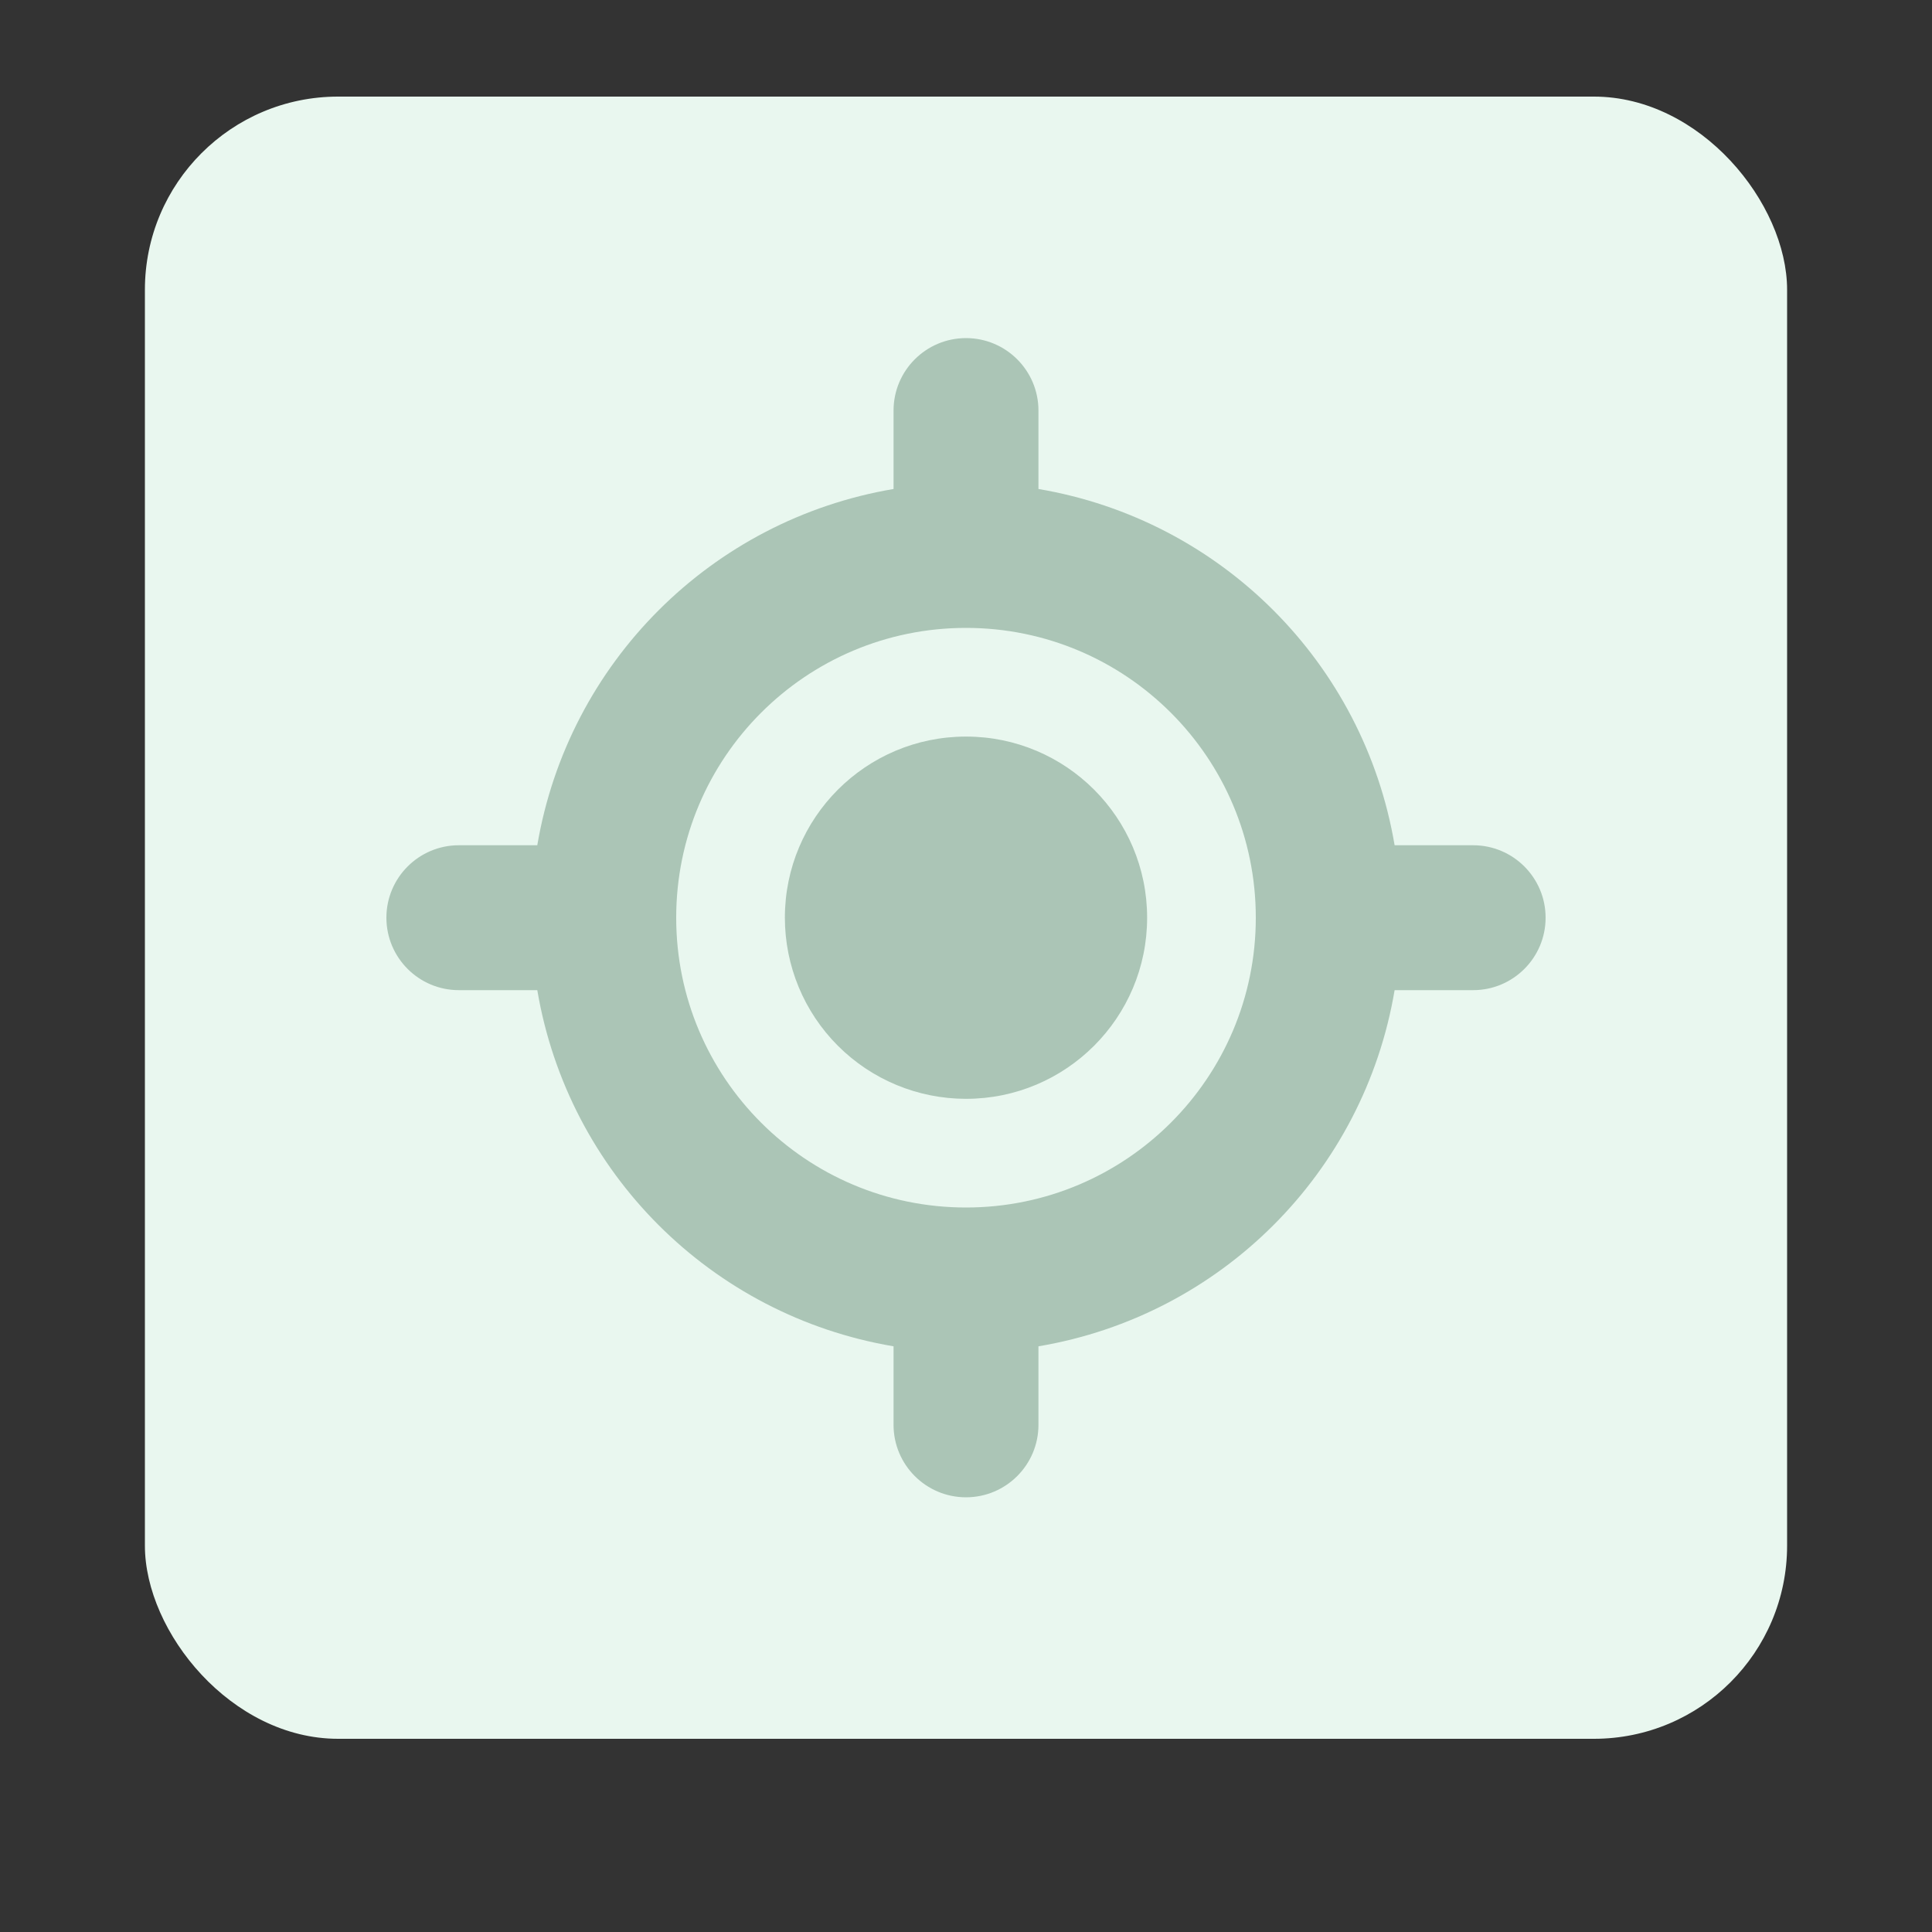
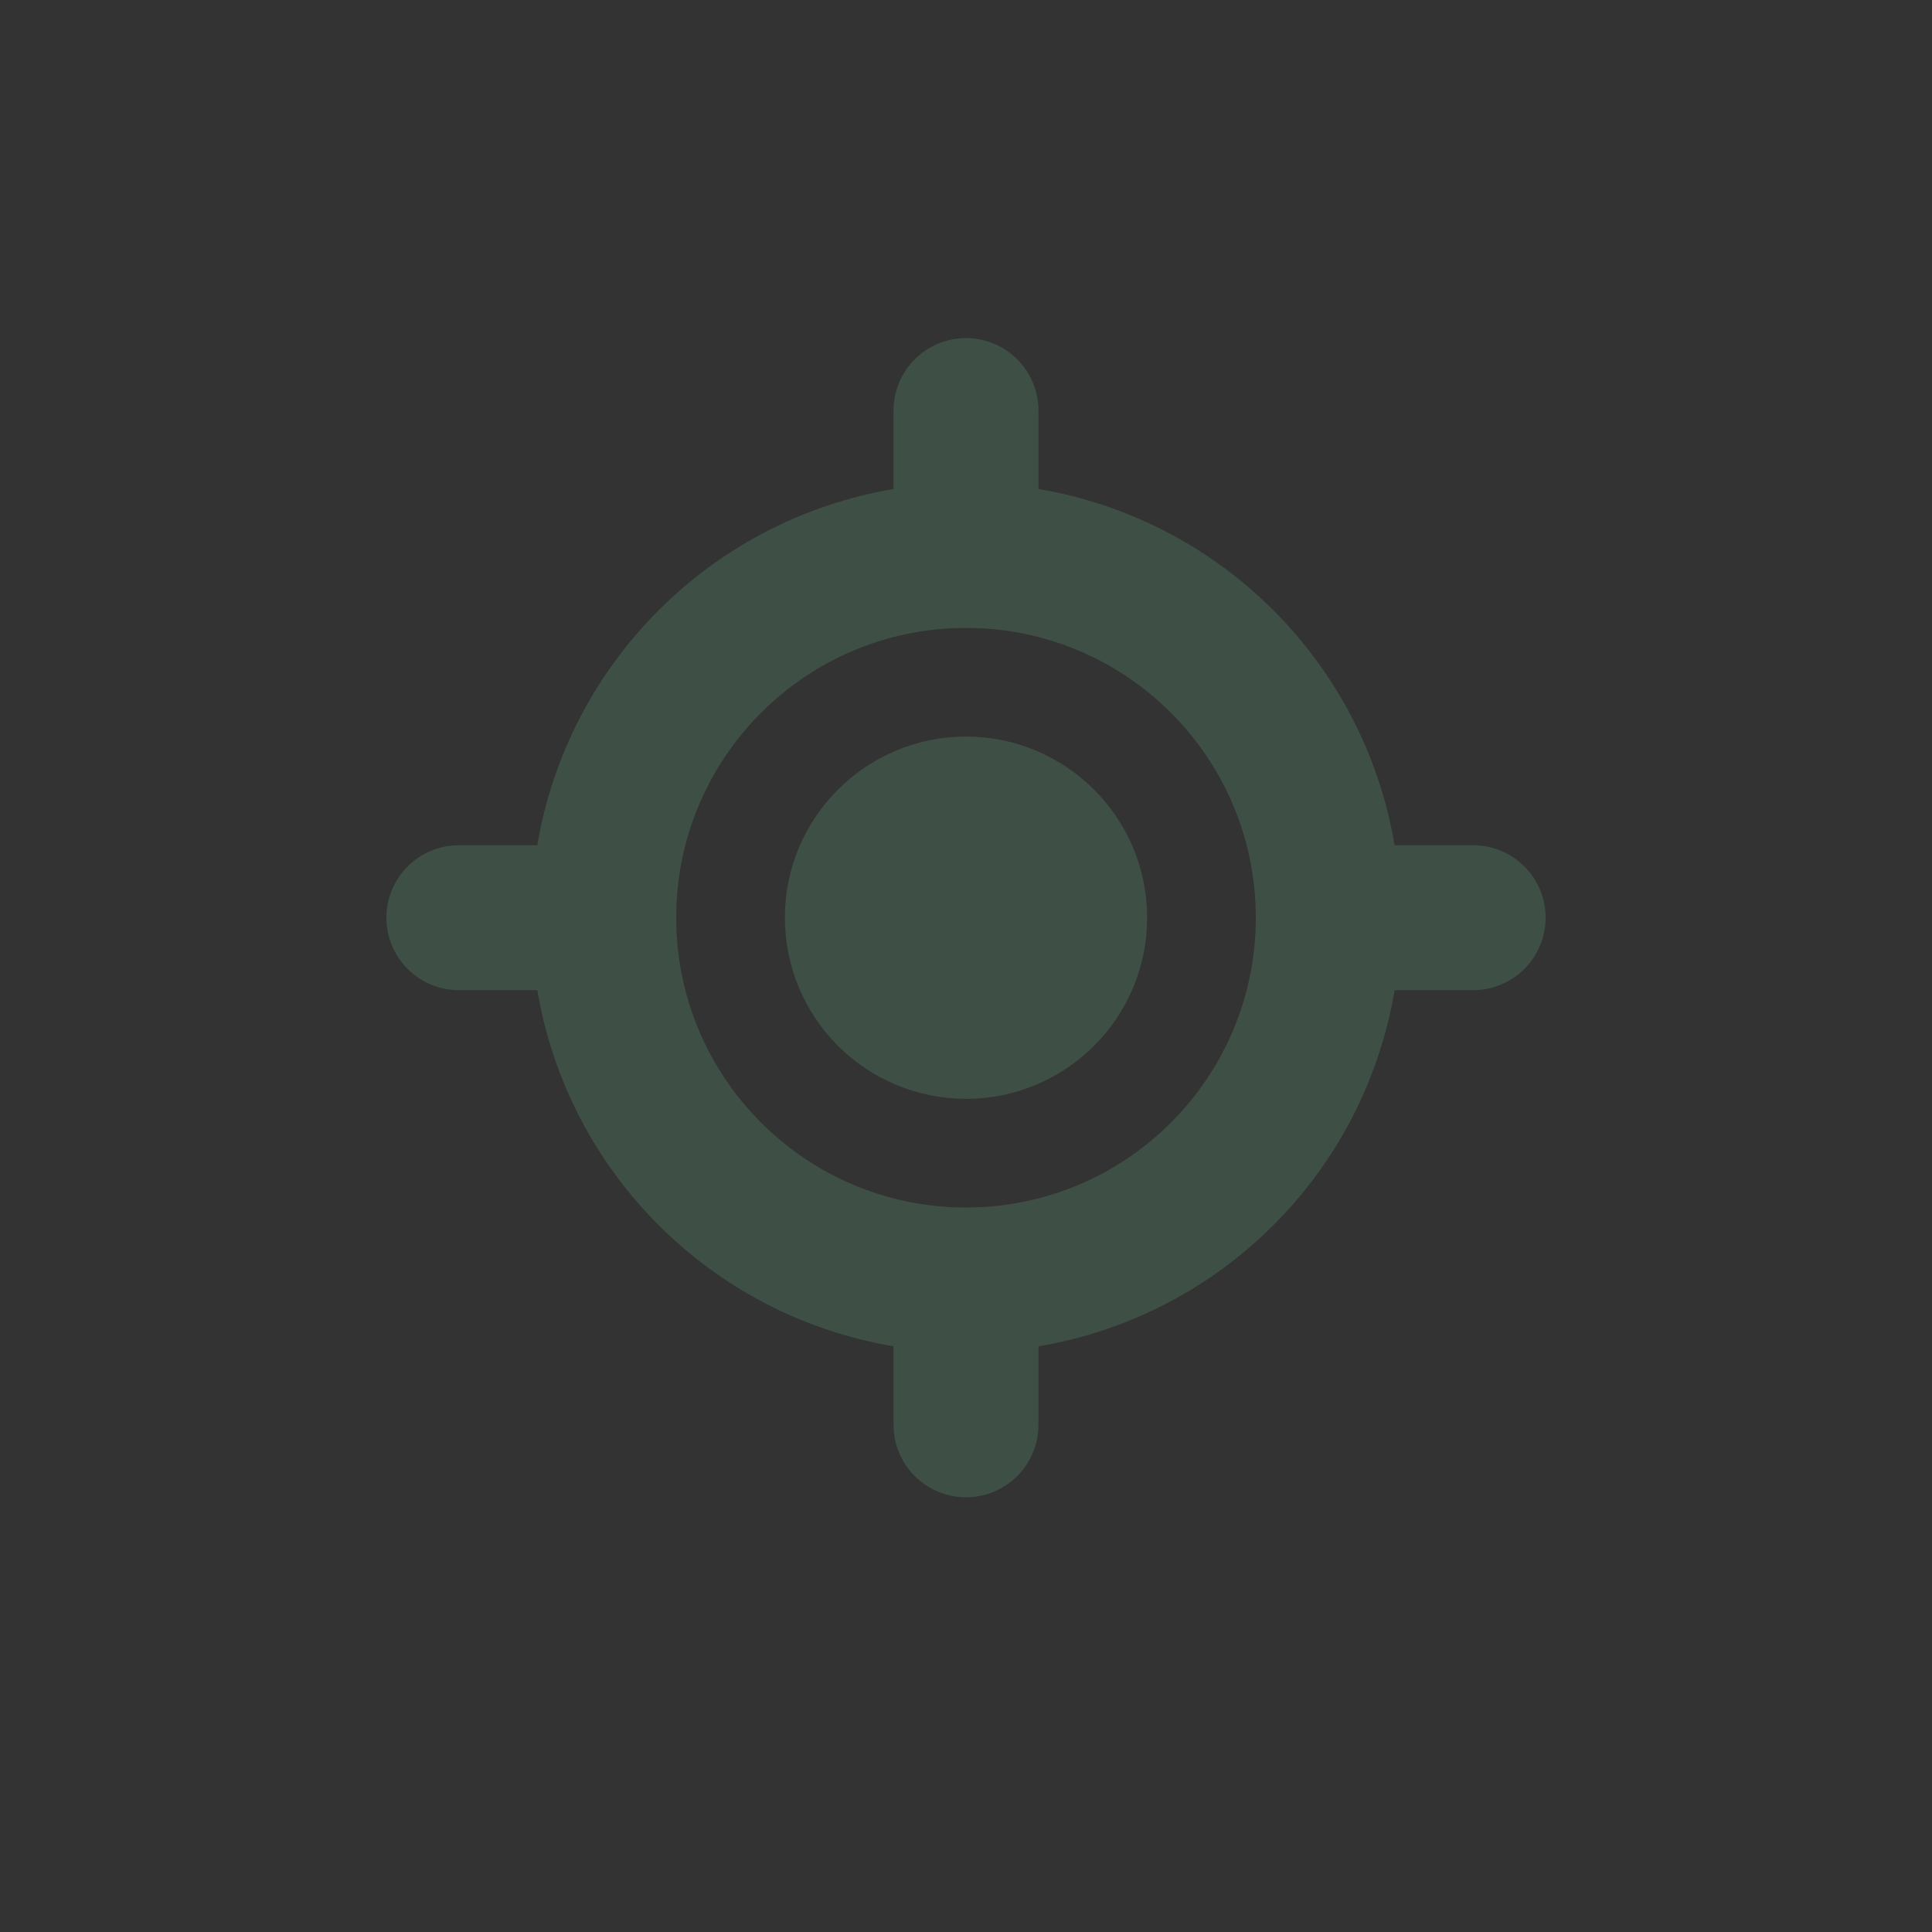
<svg xmlns="http://www.w3.org/2000/svg" id="eEVst9FCfAc1" viewBox="0 0 40 40" shape-rendering="geometricPrecision" text-rendering="geometricPrecision">
  <rect x="0" y="0" width="40" height="40" fill="#333333" stroke="none" />
  <style>#eEVst9FCfAc5_tr {animation: eEVst9FCfAc5_tr__tr 500ms linear infinite normal forwards}@keyframes eEVst9FCfAc5_tr__tr { 0% {transform: translate(338px,707px) rotate(0deg)} 40% {transform: translate(338px,707px) rotate(44.439deg)} 80% {transform: translate(338px,707px) rotate(89.863deg)} 100% {transform: translate(338px,707px) rotate(89.863deg)}}</style>
  <g transform="translate(-318-688)">
    <g transform="translate(318 688)">
-       <rect width="34" height="34" rx="4" ry="4" transform="translate(3 2)" fill="#e9f7ef" />
-     </g>
+       </g>
    <g id="eEVst9FCfAc5_tr" transform="translate(338,707) rotate(0)">
      <path d="M8.25,12c0-2.071,1.679-3.75,3.75-3.75s3.75,1.679,3.75,3.75-1.679,3.75-3.75,3.75c-.995 0-1.949-.395-2.652-1.098s-1.098-1.657-1.098-2.652ZM12,0c.828,0,1.5.672,1.5,1.5v1.624c3.777.639,6.736,3.599,7.374,7.376h1.626c.828,0,1.5.672,1.5,1.5s-.672,1.5-1.5,1.5h-1.626c-.636,3.778-3.596,6.738-7.374,7.374v1.626c0,.828-.672,1.5-1.5,1.5s-1.5-.672-1.5-1.5v-1.626c-3.777-.638-6.737-3.597-7.376-7.374h-1.624C0.672,13.5,0,12.828,0,12s.672-1.5,1.5-1.5h1.624C3.764,6.723,6.723,3.764,10.5,3.124v-1.624c0-.828.672-1.5,1.5-1.5ZM6,12c0,3.314,2.686,6,6,6s6-2.686,6-6-2.686-6-6-6-6,2.686-6,6Z" transform="translate(-12,-12)" fill="rgba(78,124,98,0.4)" />
    </g>
  </g>
</svg>